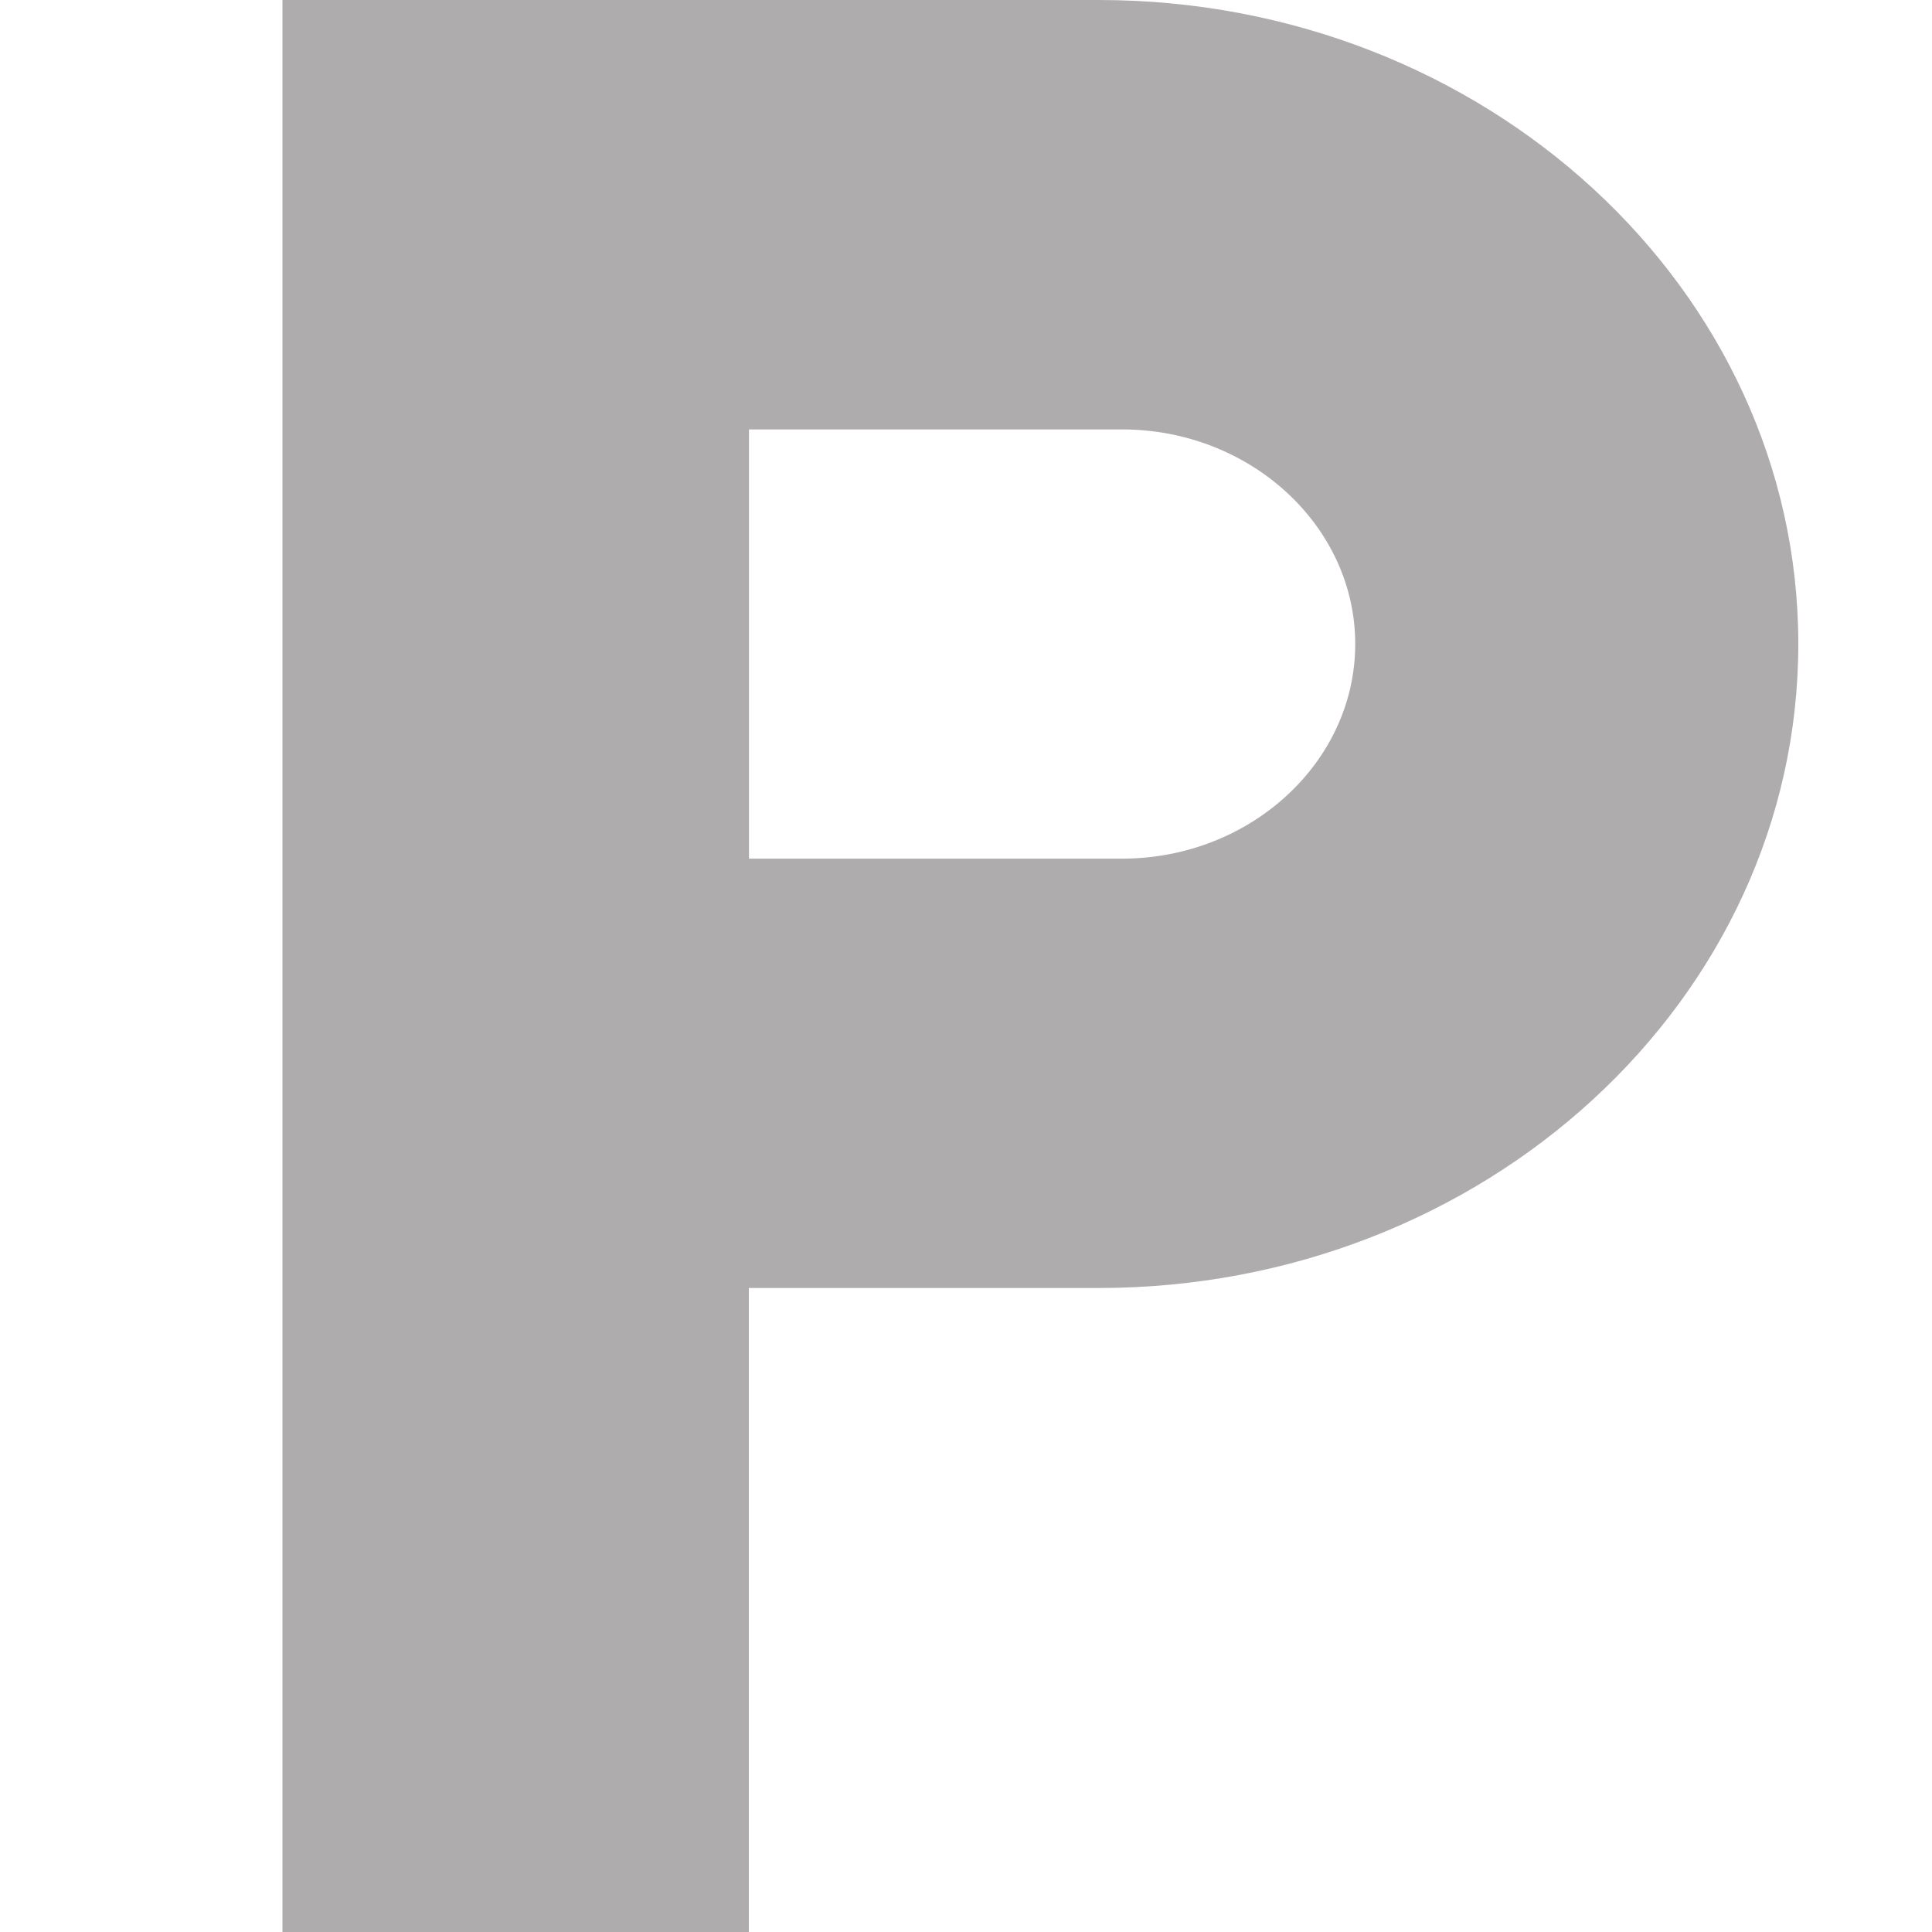
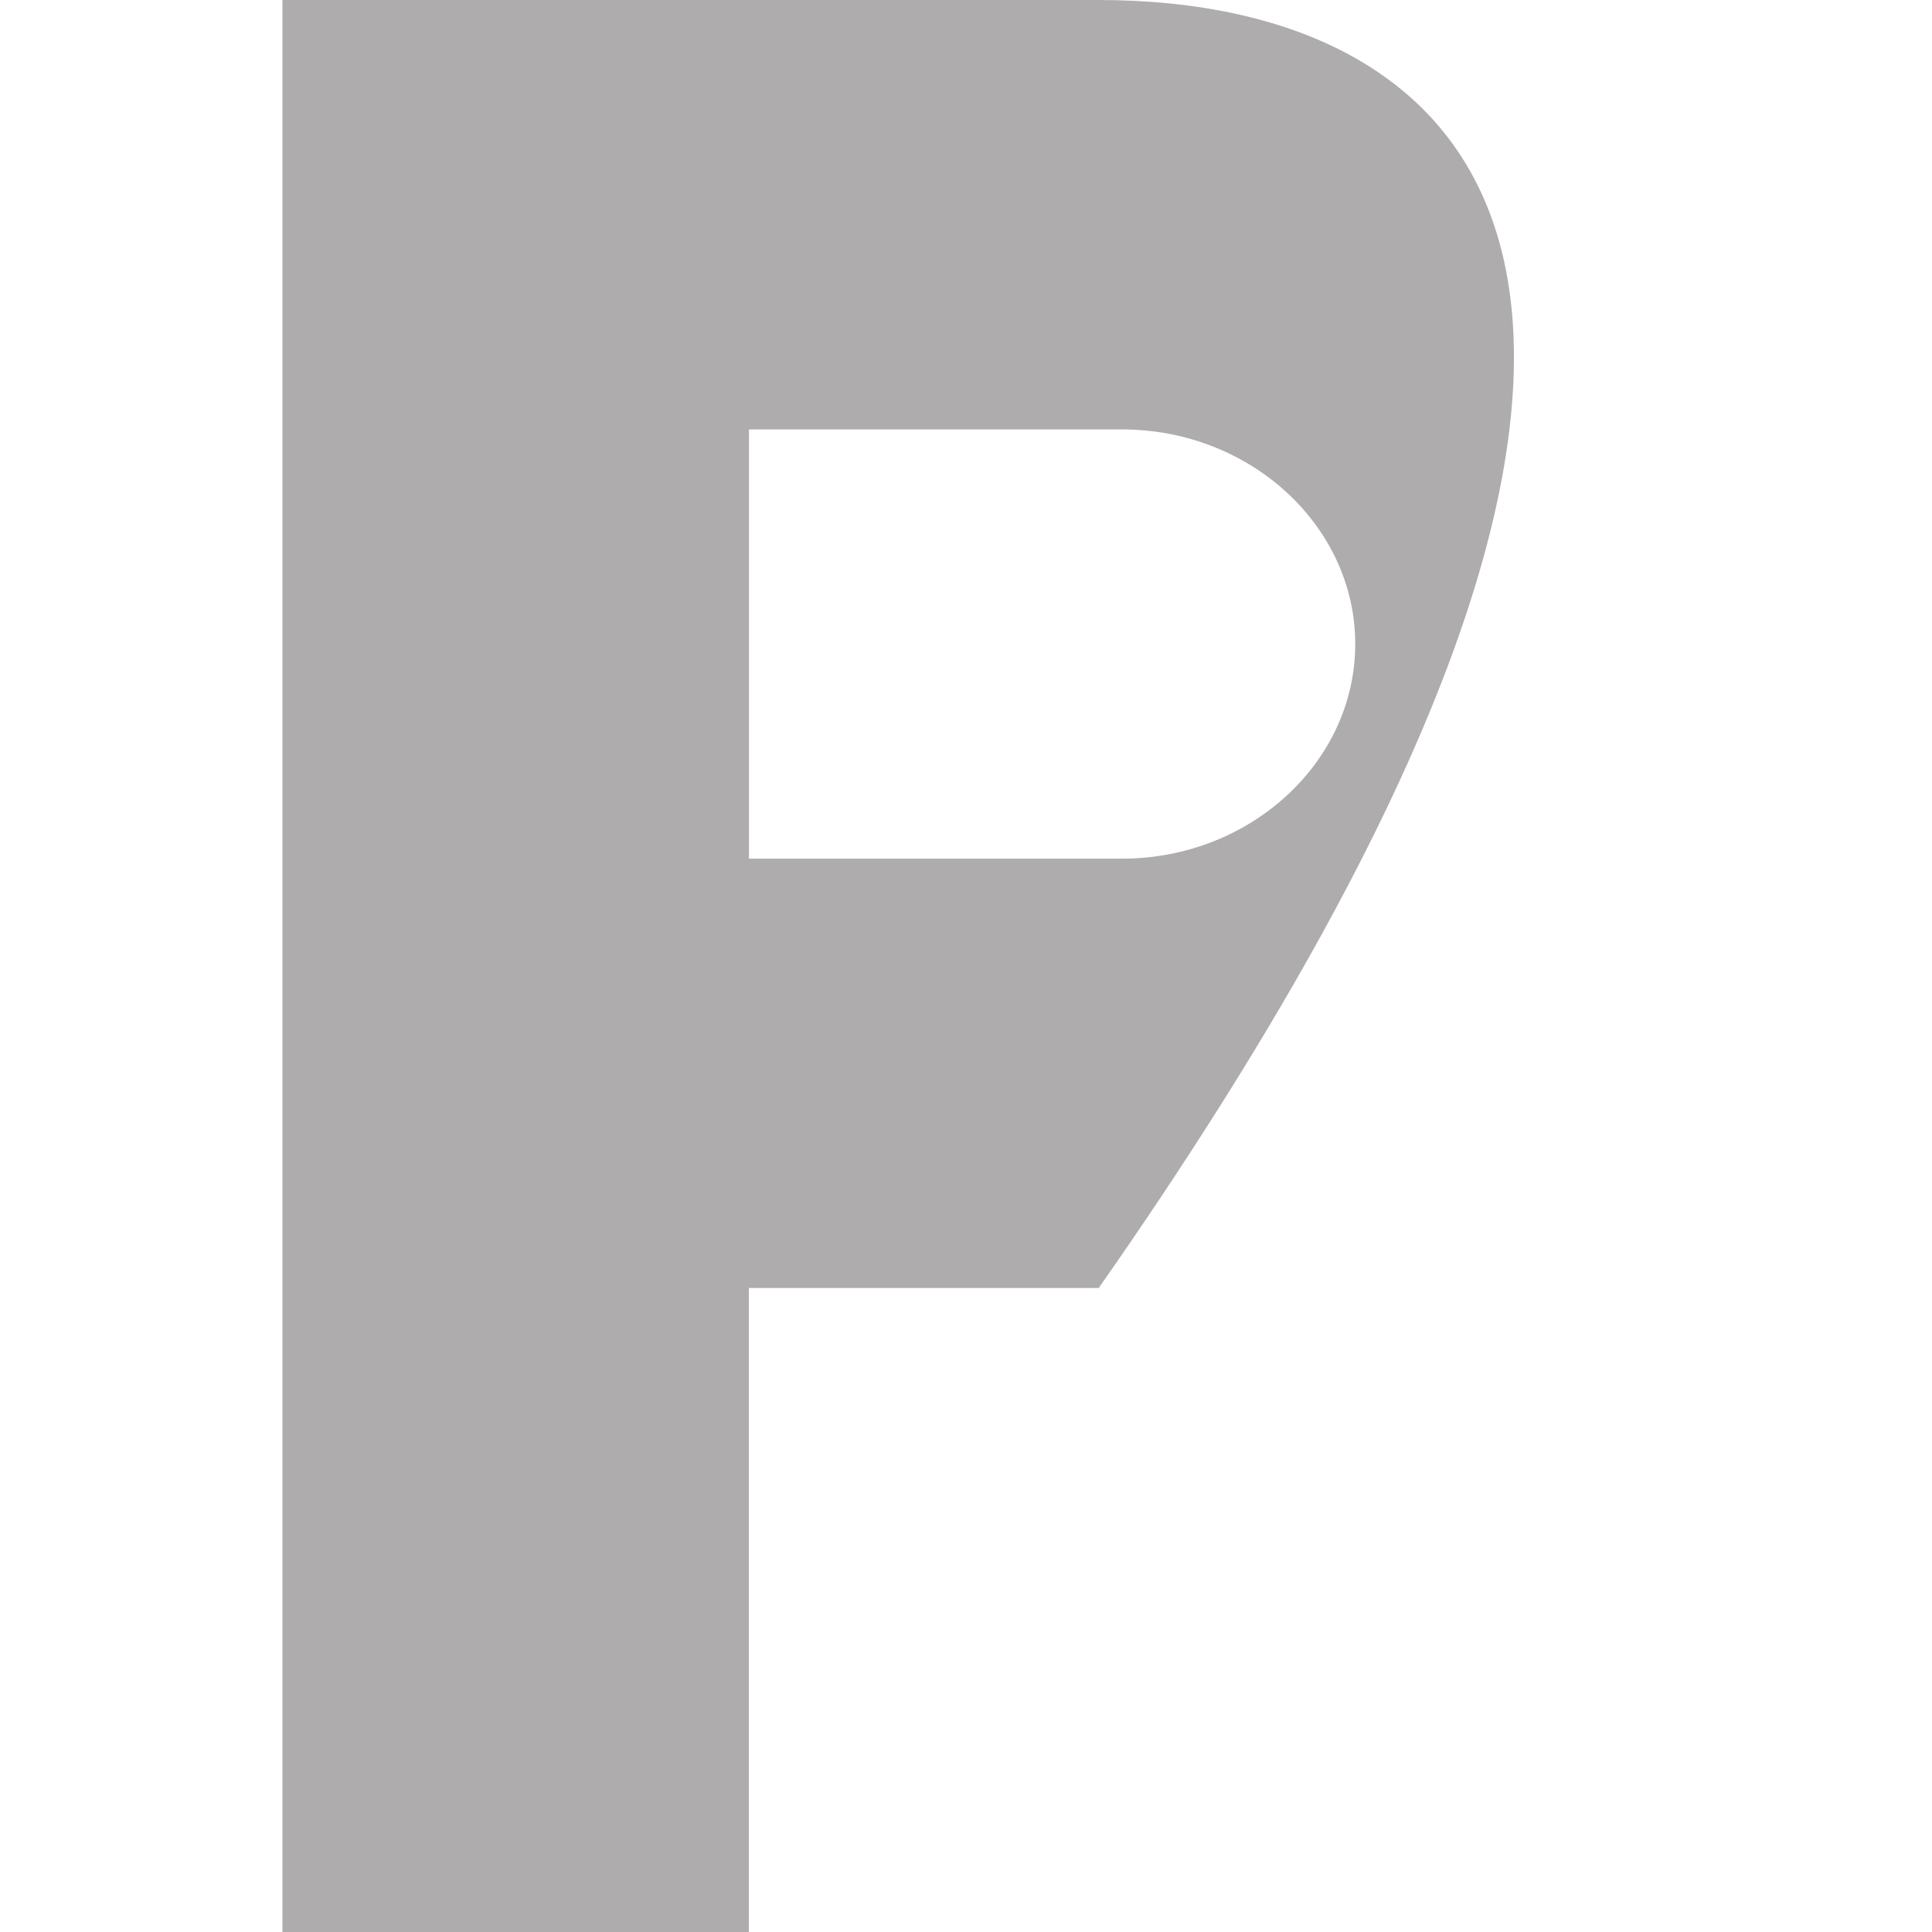
<svg xmlns="http://www.w3.org/2000/svg" version="1.1" id="Layer_1" x="0px" y="0px" width="30px" height="30px" viewBox="0 0 30 30" xml:space="preserve">
-   <path fill="#AEACAC" d="M17.061,0H4.386v30h7.242V20h5.433c5.992,0,10.863-4.482,10.863-10C27.924,4.482,23.053,0,17.061,0z   M17.421,13.333H11.63V6.668h5.793c1.992,0,3.621,1.5,3.621,3.332c0,1.833-1.629,3.333-3.621,3.333H17.421z" />
+   <path fill="#AEACAC" d="M17.061,0H4.386v30h7.242V20h5.433C27.924,4.482,23.053,0,17.061,0z   M17.421,13.333H11.63V6.668h5.793c1.992,0,3.621,1.5,3.621,3.332c0,1.833-1.629,3.333-3.621,3.333H17.421z" />
</svg>